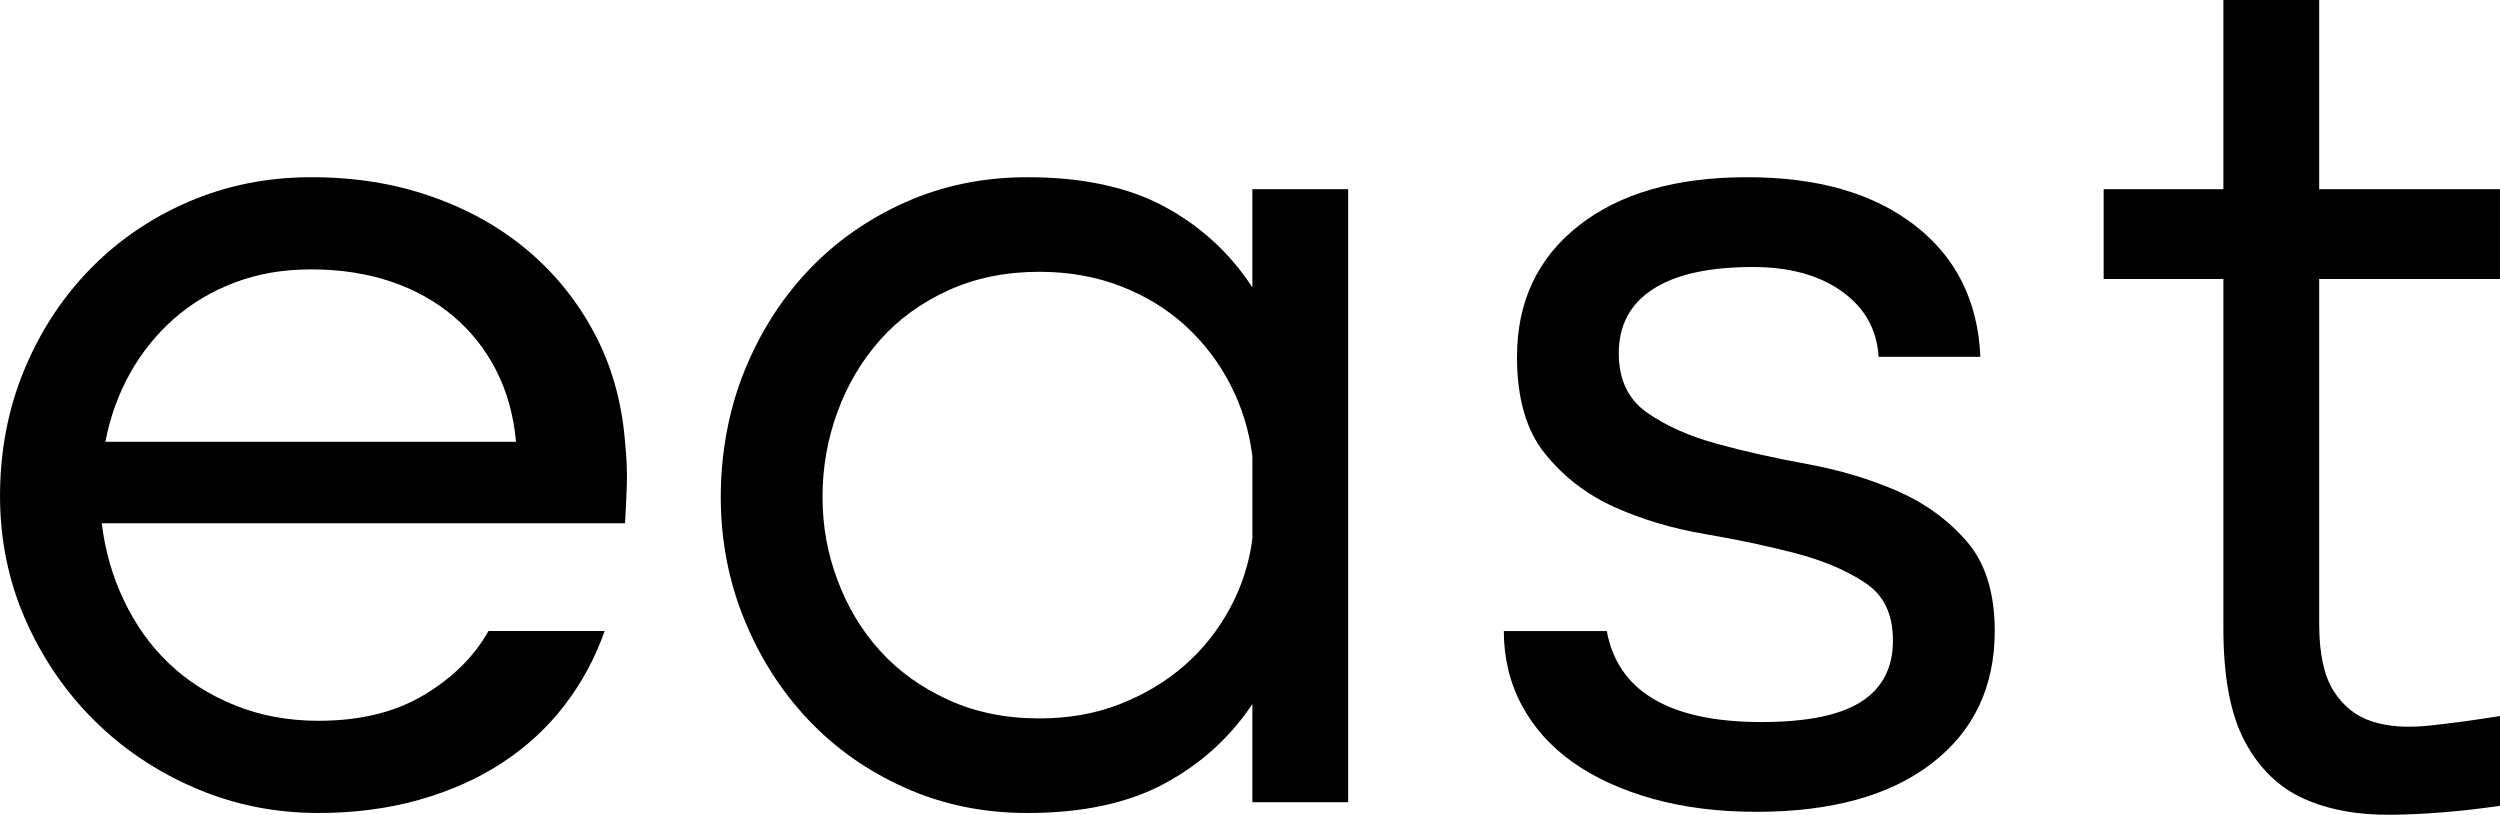
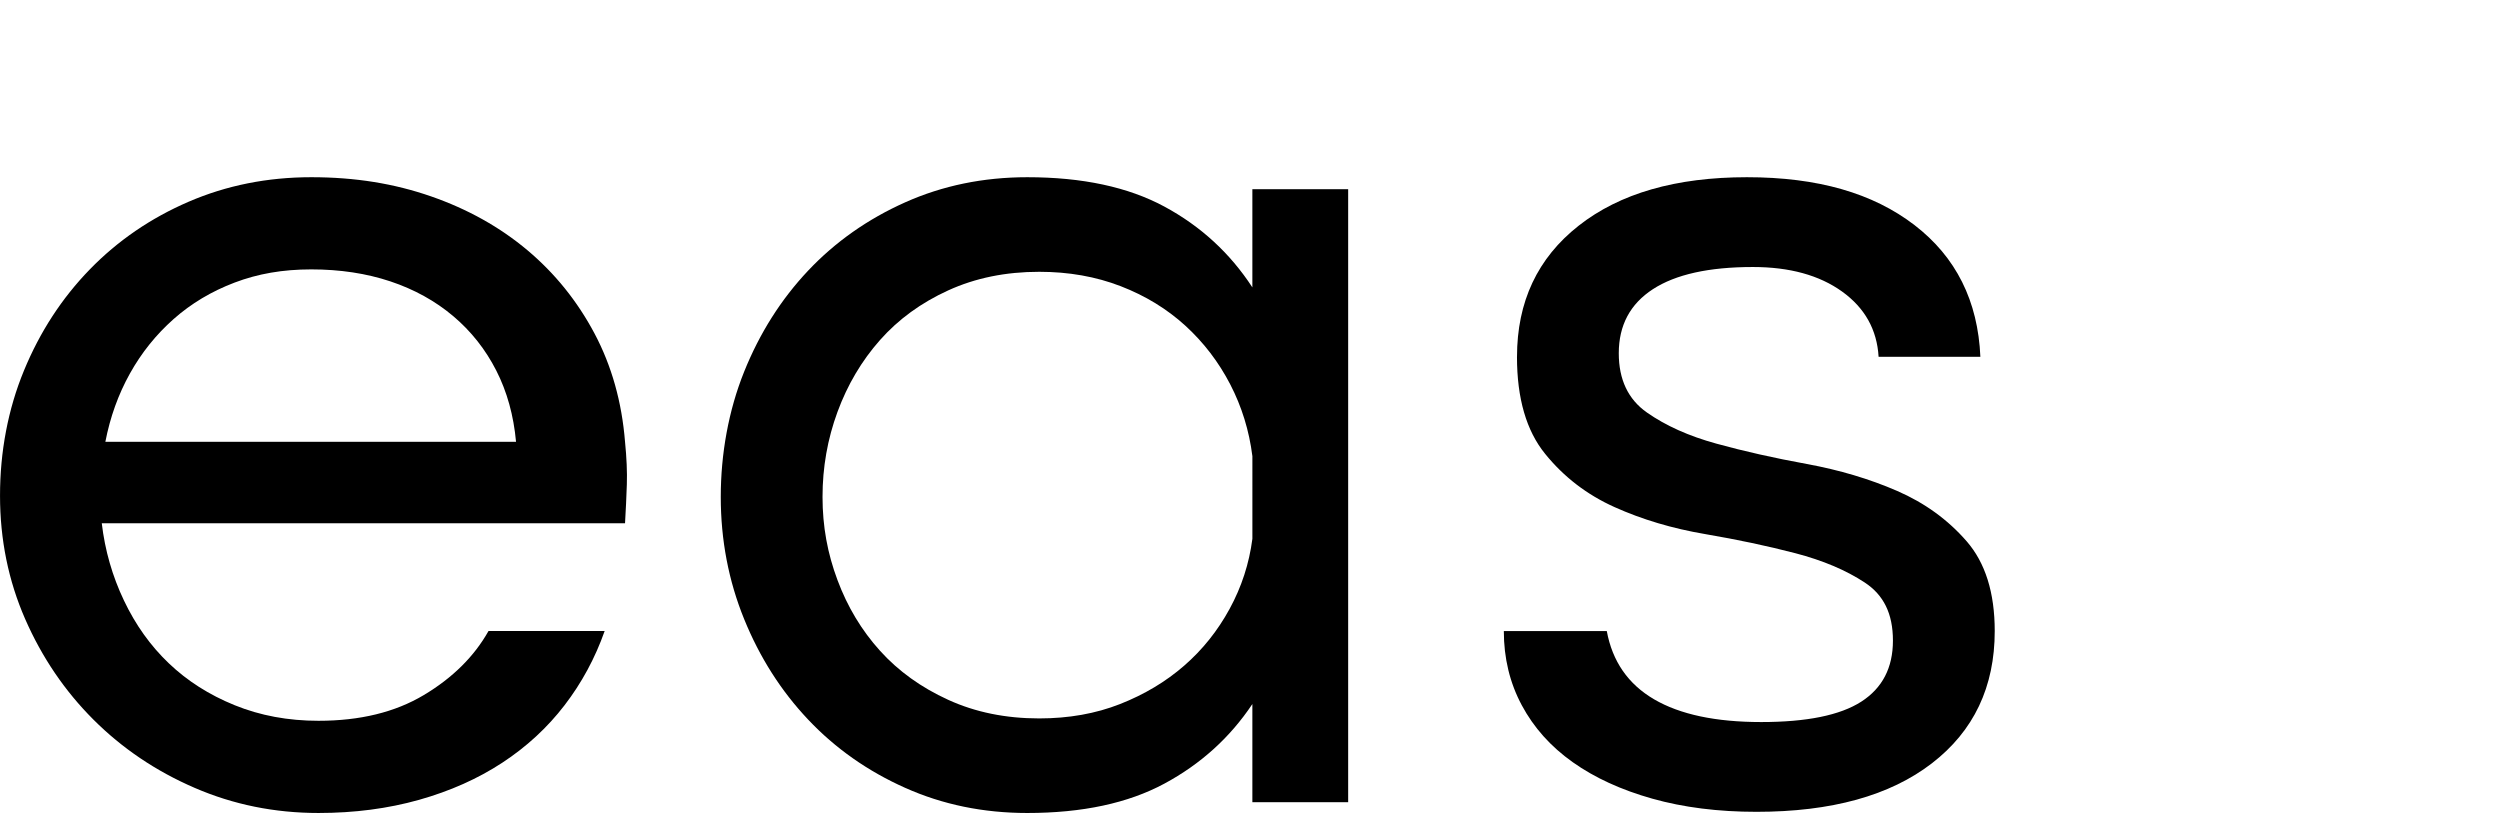
<svg xmlns="http://www.w3.org/2000/svg" id="Layer_1" viewBox="0 0 966.89 315.13">
  <defs>
    <style>.cls-1{fill:#000;stroke-width:0px;}</style>
  </defs>
  <path class="cls-1" d="M39.36,202.36c1.23,10.5,4.09,20.46,8.57,29.87,4.47,9.42,10.26,17.53,17.37,24.31,7.1,6.79,15.58,12.2,25.47,16.21,9.88,4.01,20.68,6.02,32.41,6.02,16.05,0,29.64-3.31,40.75-9.96,11.11-6.64,19.45-14.89,25.01-24.77h44.92c-3.7,10.5-8.88,20.07-15.51,28.71-6.64,8.65-14.67,16.06-24.08,22.23-9.42,6.18-20.14,10.96-32.18,14.36-12.04,3.39-25.01,5.09-38.9,5.09-16.98,0-32.96-3.24-47.93-9.73-14.98-6.48-28.02-15.28-39.13-26.39-11.11-11.11-19.91-24.08-26.4-38.9-6.48-14.82-9.72-30.71-9.72-47.7s3.08-33.41,9.26-48.39c6.17-14.97,14.66-28.01,25.47-39.13,10.8-11.11,23.54-19.83,38.2-26.16,14.66-6.32,30.48-9.49,47.47-9.49s32.1,2.47,46.31,7.41c14.2,4.94,26.63,11.89,37.28,20.84,10.65,8.96,19.29,19.68,25.93,32.18,6.64,12.5,10.57,26.48,11.81,41.91.62,6.18.85,11.66.7,16.44-.16,4.79-.39,9.81-.7,15.05H39.36ZM199.58,170.87c-.93-10.19-3.47-19.37-7.64-27.55-4.17-8.18-9.72-15.2-16.67-21.07-6.95-5.86-15.05-10.34-24.31-13.43-9.26-3.08-19.45-4.63-30.56-4.63s-20.69,1.7-29.64,5.09c-8.96,3.4-16.83,8.1-23.62,14.12-6.79,6.02-12.43,13.04-16.9,21.07-4.48,8.03-7.64,16.83-9.49,26.39h158.83Z" />
-   <path class="cls-1" d="M521.41,310.26h-37.05v-37.97c-8.65,12.97-19.99,23.23-34.04,30.79-14.05,7.56-31.72,11.35-53.02,11.35-16.98,0-32.73-3.24-47.23-9.73-14.51-6.48-27.02-15.28-37.51-26.39-10.5-11.11-18.75-24.08-24.77-38.9-6.02-14.82-9.03-30.56-9.03-47.23s3.01-33.41,9.03-48.39c6.02-14.97,14.28-28.01,24.77-39.13,10.49-11.11,22.99-19.91,37.51-26.4,14.51-6.48,30.25-9.72,47.23-9.72,21.3,0,38.97,3.78,53.02,11.35,14.04,7.57,25.39,17.99,34.04,31.26v-37.97h37.05v237.09ZM484.37,176.43c-1.24-9.88-4.1-19.14-8.57-27.78-4.48-8.64-10.27-16.21-17.36-22.69-7.11-6.48-15.44-11.58-25.01-15.28-9.57-3.7-20.07-5.56-31.49-5.56-12.97,0-24.7,2.39-35.19,7.18-10.5,4.79-19.3,11.19-26.4,19.22-7.11,8.03-12.58,17.29-16.44,27.78-3.86,10.5-5.79,21.46-5.79,32.88s1.92,21.84,5.79,32.18c3.86,10.35,9.33,19.45,16.44,27.32,7.1,7.87,15.9,14.2,26.4,18.99,10.49,4.79,22.23,7.18,35.19,7.18,11.42,0,21.84-1.85,31.26-5.56,9.41-3.71,17.67-8.64,24.77-14.82,7.1-6.17,12.97-13.5,17.6-22,4.63-8.49,7.56-17.52,8.8-27.09v-31.95Z" />
+   <path class="cls-1" d="M521.41,310.26h-37.05v-37.97c-8.65,12.97-19.99,23.23-34.04,30.79-14.05,7.56-31.72,11.35-53.02,11.35-16.98,0-32.73-3.24-47.23-9.73-14.51-6.48-27.02-15.28-37.51-26.39-10.5-11.11-18.75-24.08-24.77-38.9-6.02-14.82-9.03-30.56-9.03-47.23s3.01-33.41,9.03-48.39c6.02-14.97,14.28-28.01,24.77-39.13,10.49-11.11,22.99-19.91,37.51-26.4,14.51-6.48,30.25-9.72,47.23-9.72,21.3,0,38.97,3.78,53.02,11.35,14.04,7.57,25.39,17.99,34.04,31.26v-37.97h37.05v237.09ZM484.37,176.43c-1.24-9.88-4.1-19.14-8.57-27.78-4.48-8.64-10.27-16.21-17.36-22.69-7.11-6.48-15.44-11.58-25.01-15.28-9.57-3.7-20.07-5.56-31.49-5.56-12.97,0-24.7,2.39-35.19,7.18-10.5,4.79-19.3,11.19-26.4,19.22-7.11,8.03-12.58,17.29-16.44,27.78-3.86,10.5-5.79,21.46-5.79,32.88s1.92,21.84,5.79,32.18c3.86,10.35,9.33,19.45,16.44,27.32,7.1,7.87,15.9,14.2,26.4,18.99,10.49,4.79,22.23,7.18,35.19,7.18,11.42,0,21.84-1.85,31.26-5.56,9.41-3.71,17.67-8.64,24.77-14.82,7.1-6.17,12.97-13.5,17.6-22,4.63-8.49,7.56-17.52,8.8-27.09Z" />
  <path class="cls-1" d="M586.71,138c0-21.3,7.94-38.2,23.85-50.71,15.9-12.5,37.58-18.75,65.06-18.75s48.77,6.18,64.83,18.52c16.05,12.35,24.54,29.33,25.47,50.94h-39.36c-.62-10.49-5.32-18.91-14.12-25.24-8.8-6.32-20.3-9.49-34.5-9.49-16.98,0-29.87,2.86-38.67,8.57-8.8,5.72-13.2,13.97-13.2,24.78,0,10.19,3.62,17.83,10.88,22.92,7.25,5.09,16.21,9.11,26.86,12.04,10.65,2.94,22.3,5.56,34.96,7.87,12.65,2.32,24.31,5.79,34.96,10.42,10.65,4.63,19.6,11.11,26.86,19.45,7.25,8.34,10.88,19.91,10.88,34.73,0,21.61-8.1,38.67-24.31,51.17-16.21,12.5-38.83,18.76-67.84,18.76-14.82,0-28.25-1.7-40.29-5.09-12.04-3.39-22.31-8.1-30.79-14.12-8.49-6.02-15.05-13.35-19.68-22-4.63-8.64-6.95-18.21-6.95-28.71h39.82c2.16,11.74,8.26,20.53,18.29,26.4,10.03,5.87,23.85,8.8,41.44,8.8s30.48-2.62,38.67-7.87c8.18-5.25,12.27-13.12,12.27-23.62s-3.63-17.67-10.88-22.46c-7.26-4.78-16.21-8.57-26.86-11.35s-22.31-5.25-34.96-7.41c-12.66-2.16-24.31-5.63-34.96-10.42-10.65-4.78-19.61-11.65-26.86-20.61-7.26-8.95-10.88-21.45-10.88-37.51Z" />
-   <path class="cls-1" d="M896.96,0v73.17h69.92v34.73h-69.92v133.37c0,11.42,1.85,20.07,5.56,25.93,3.7,5.87,8.64,9.8,14.82,11.81,6.17,2.01,13.58,2.55,22.23,1.62,8.64-.93,17.75-2.16,27.32-3.71v34.73c-14.82,2.16-28.79,3.31-41.91,3.47-13.12.15-24.47-1.93-34.04-6.25-9.57-4.32-17.13-11.65-22.69-22-5.56-10.34-8.34-24.93-8.34-43.76V107.9h-46.31v-34.73h46.31V0h37.05Z" />
</svg>